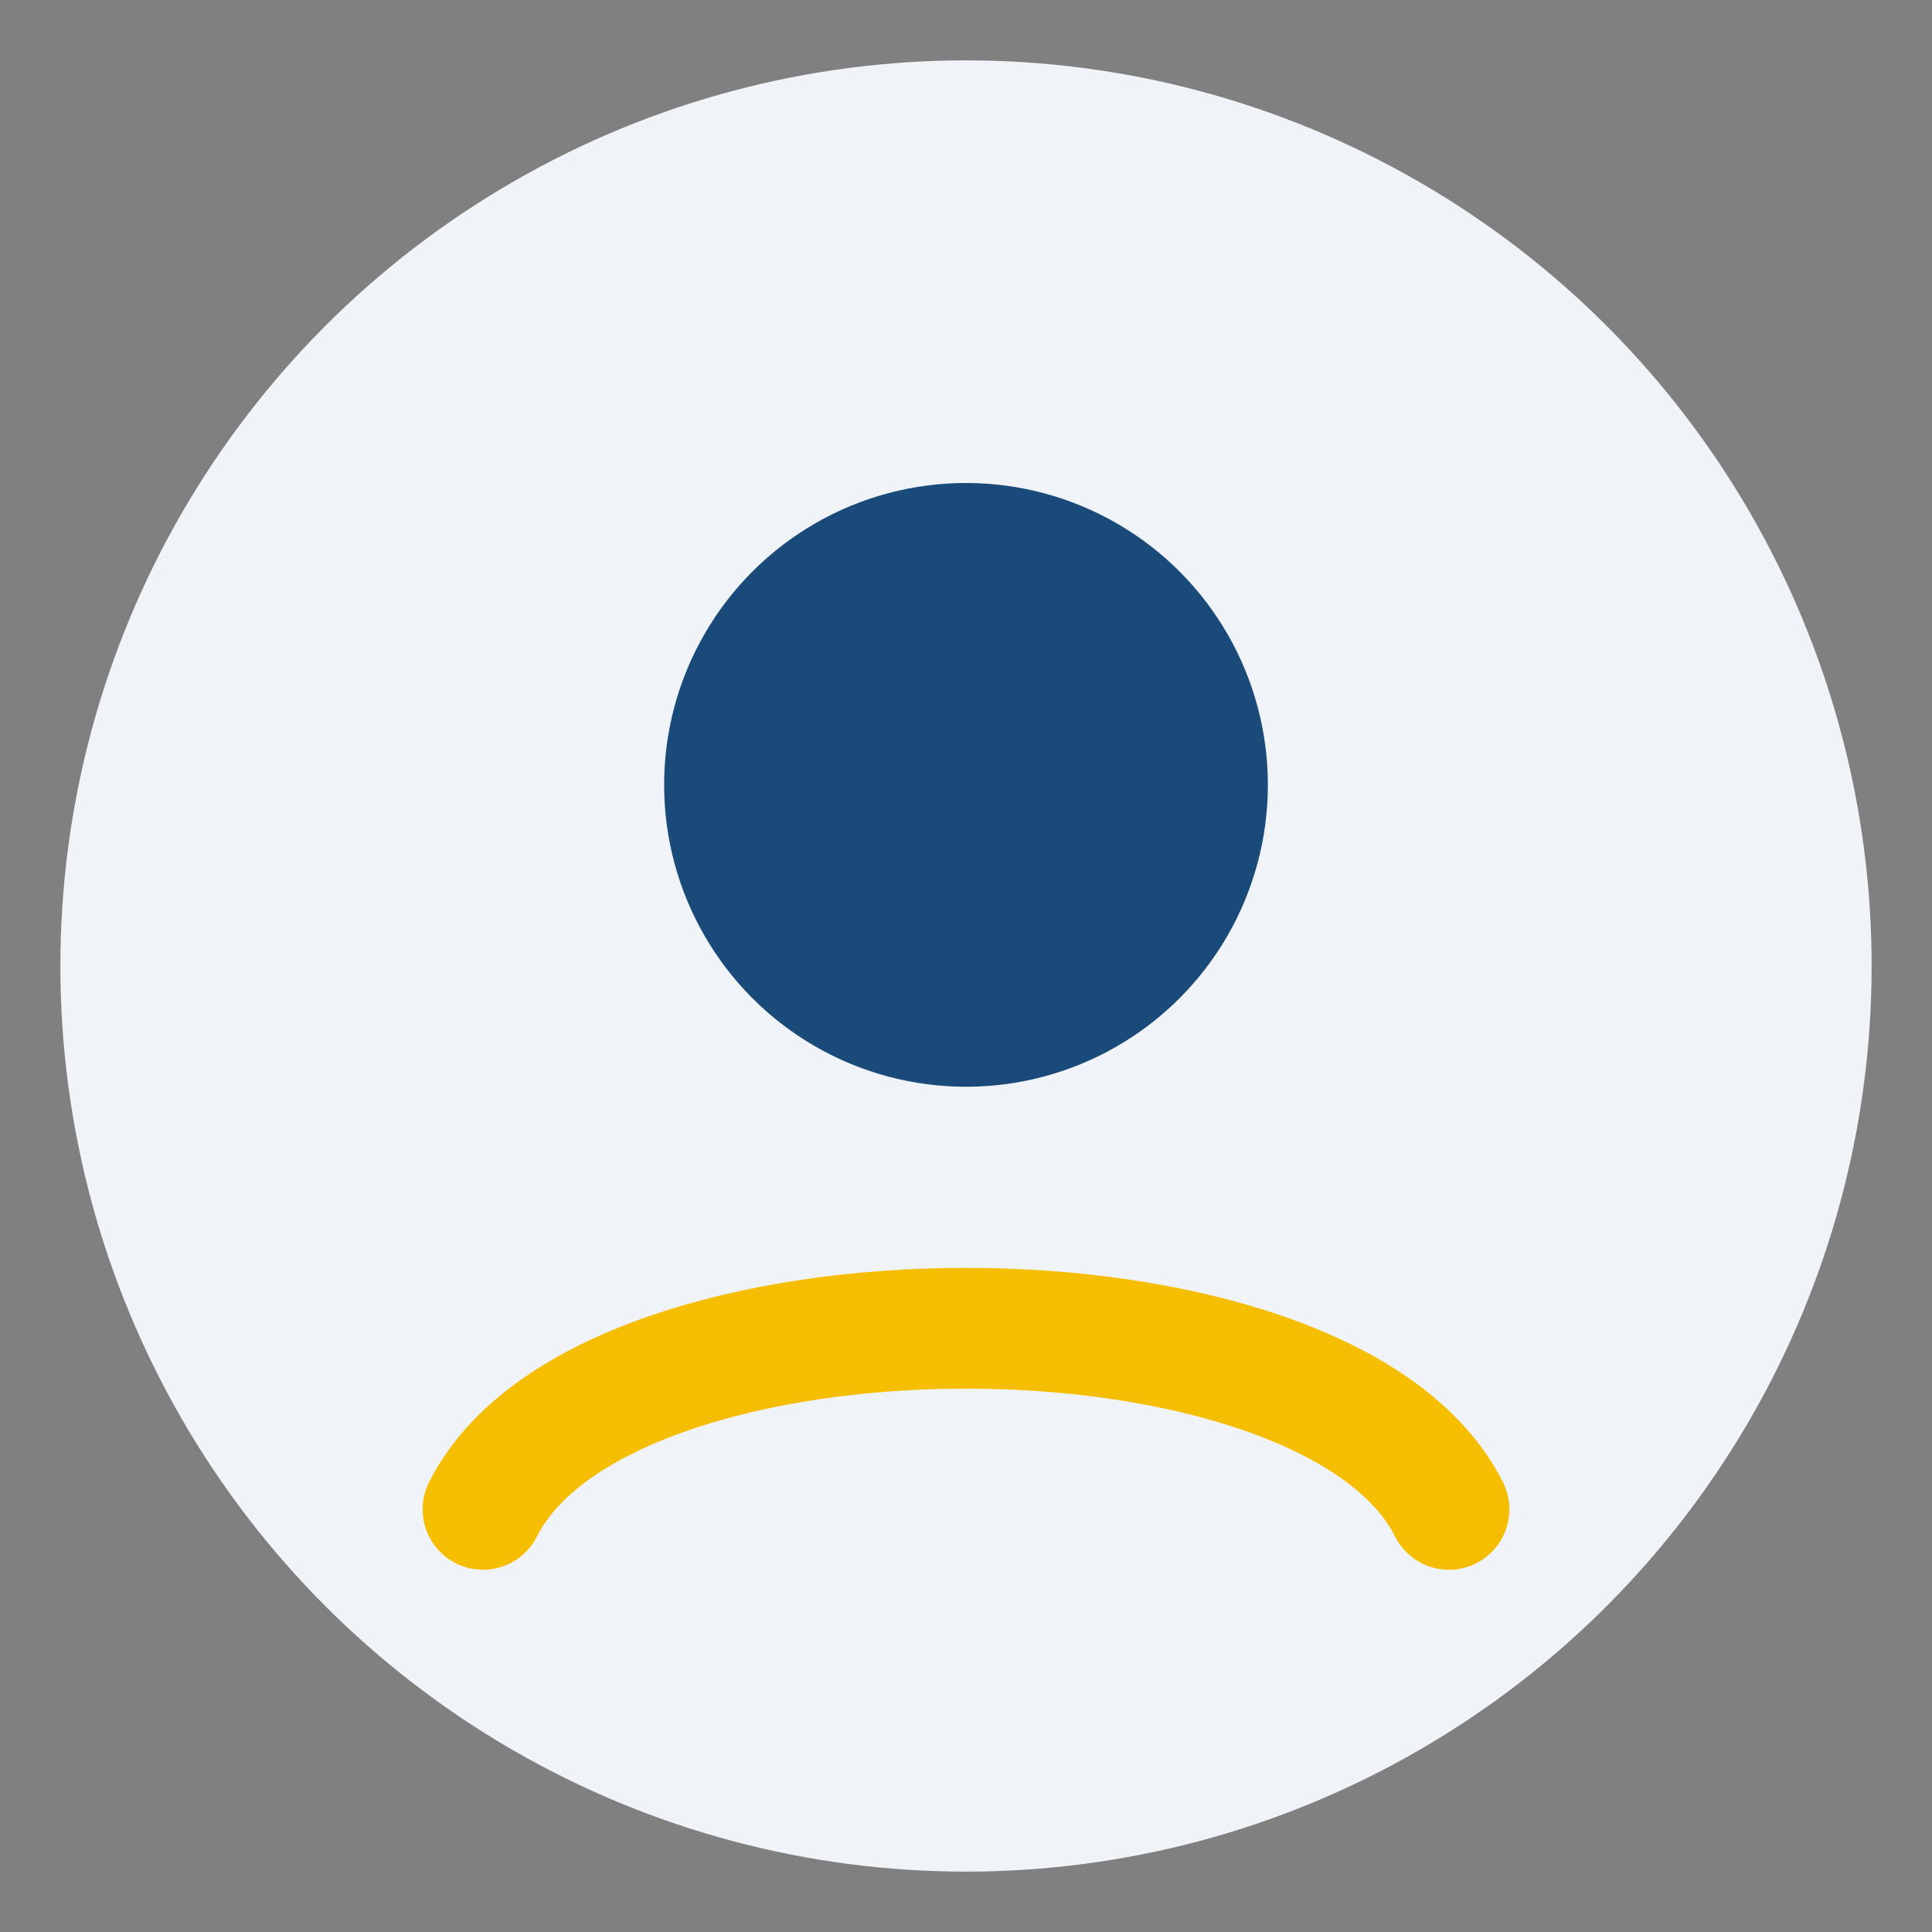
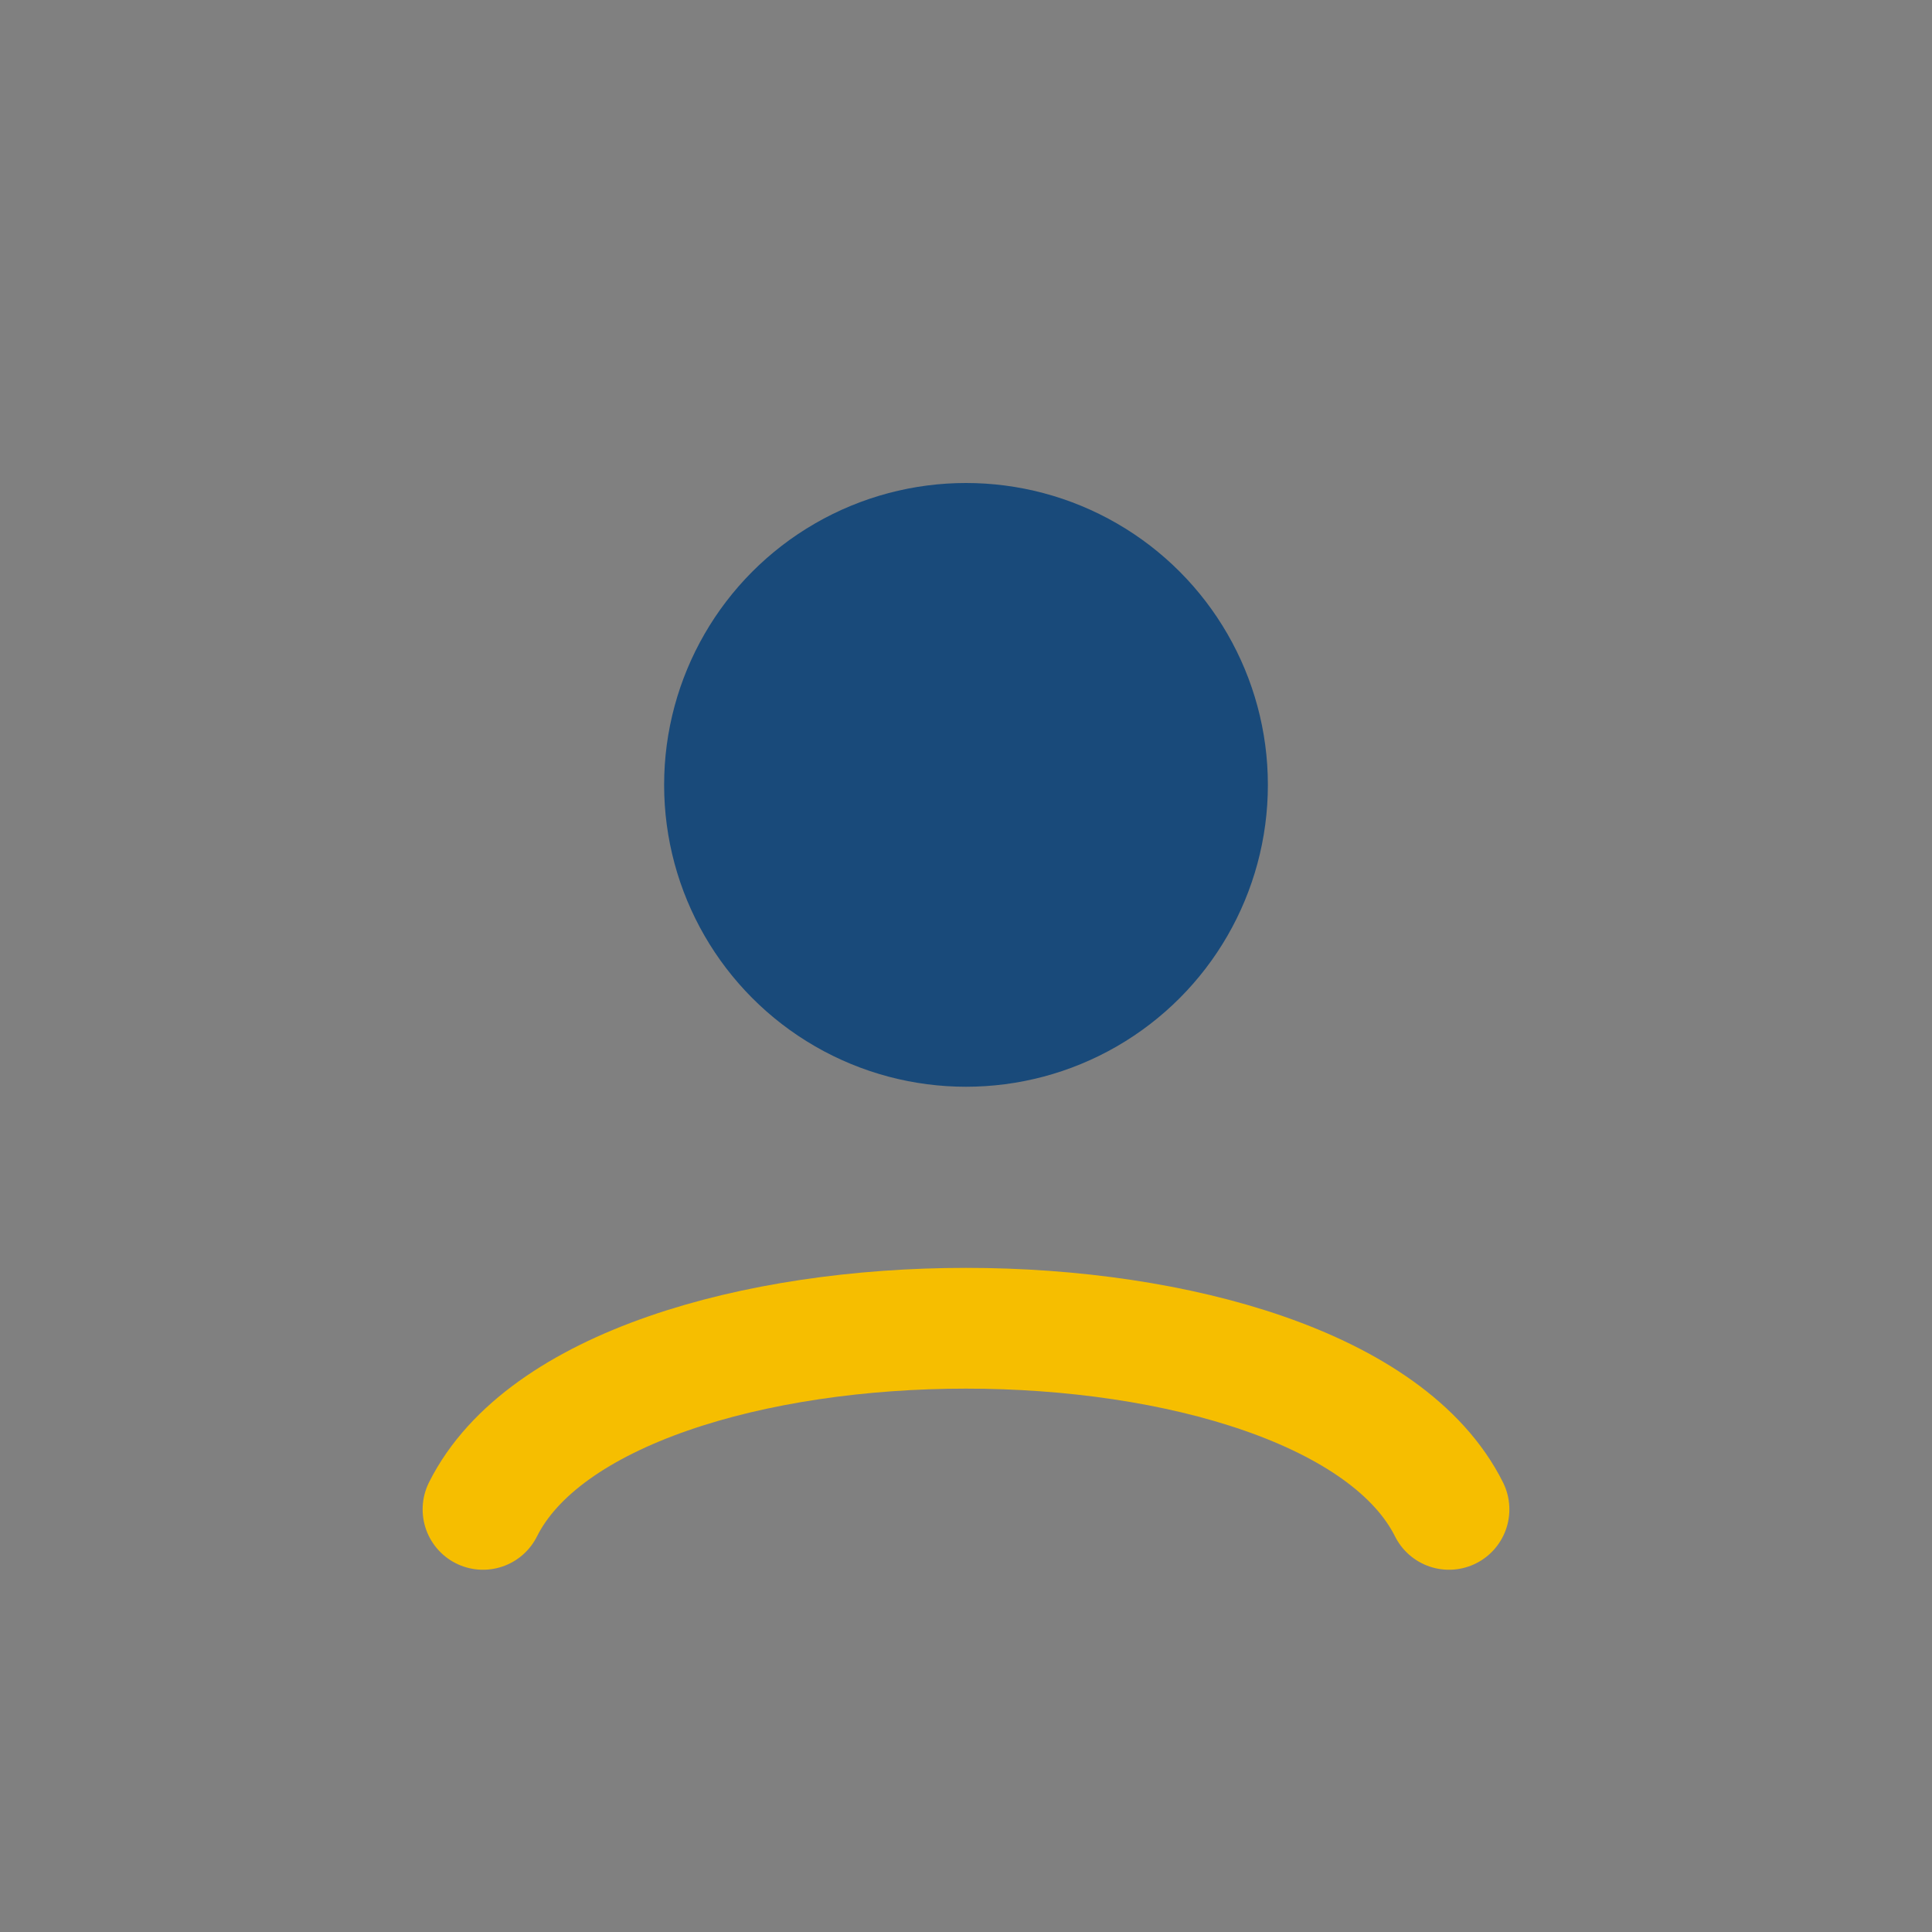
<svg xmlns="http://www.w3.org/2000/svg" width="32" height="32" viewBox="0 0 32 32">
  <rect x="0" y="0" width="32" height="32" fill="#808080" stroke="none" />
-   <circle cx="16" cy="16" r="15" fill="#F0F3F8" />
  <circle cx="16" cy="13" r="5" fill="#194A7A" />
  <path d="M8 25c2-4 14-4 16 0" fill="none" stroke="#F6BE00" stroke-width="2" stroke-linecap="round" />
</svg>